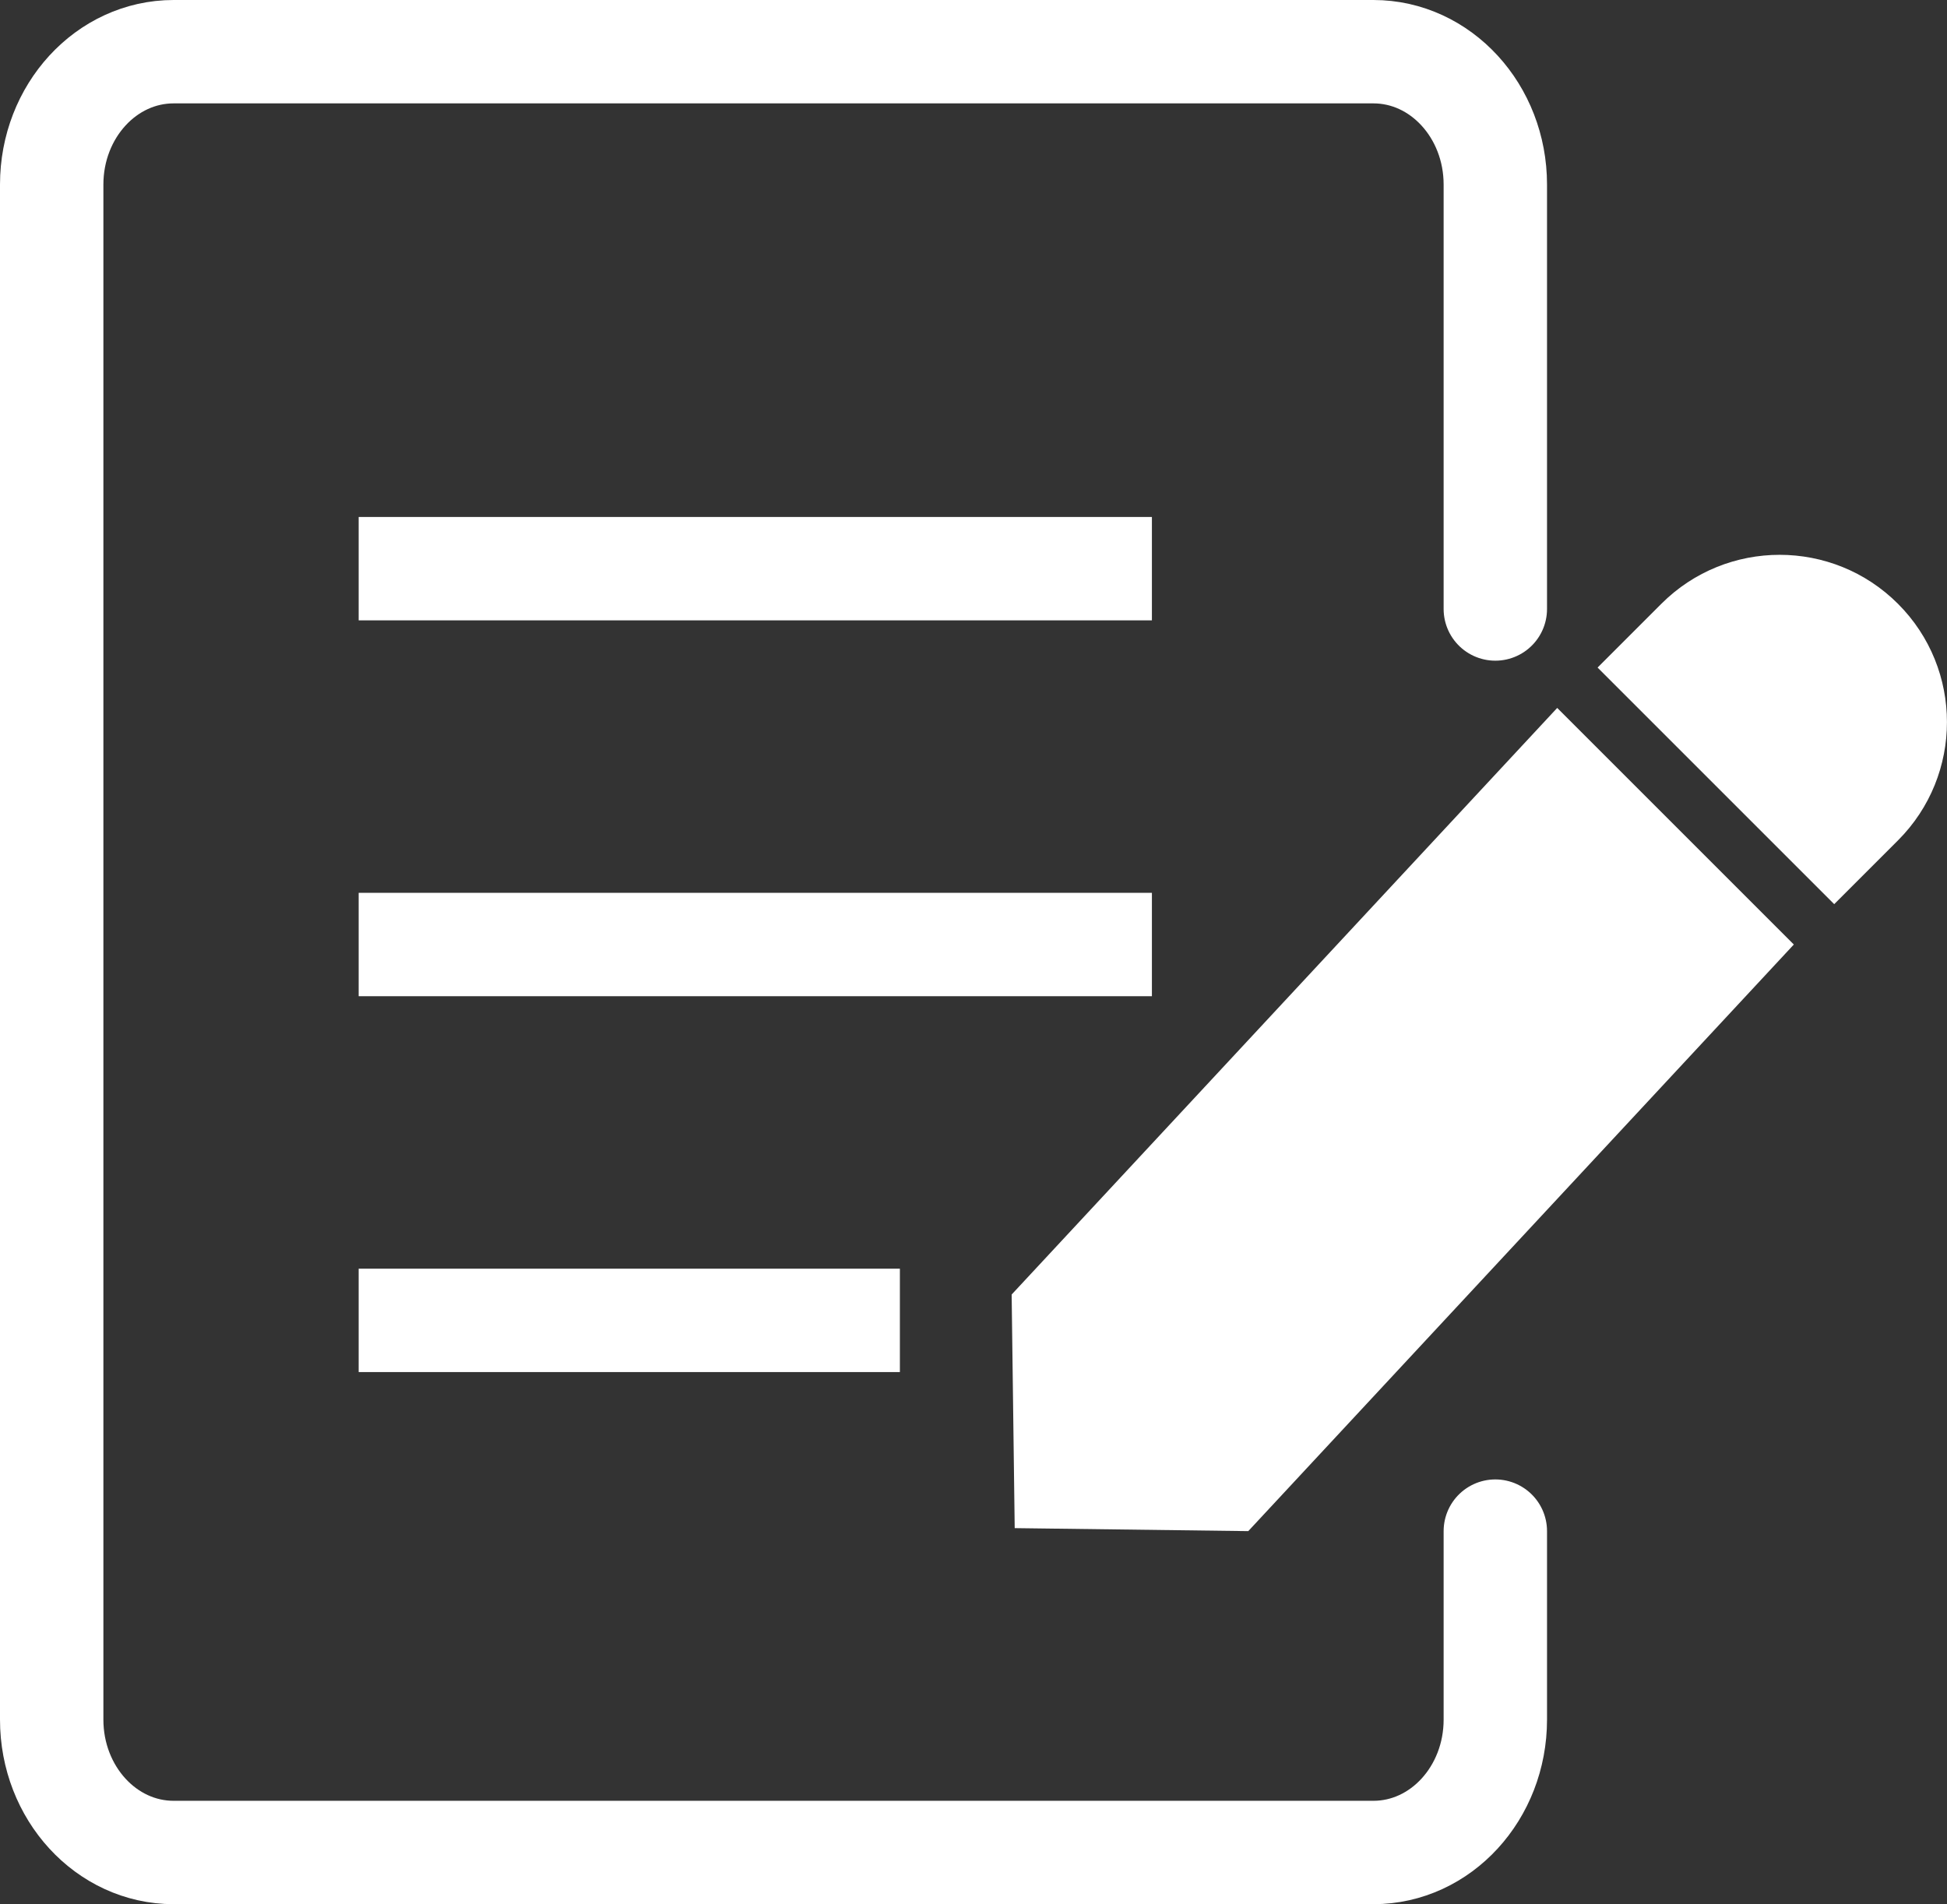
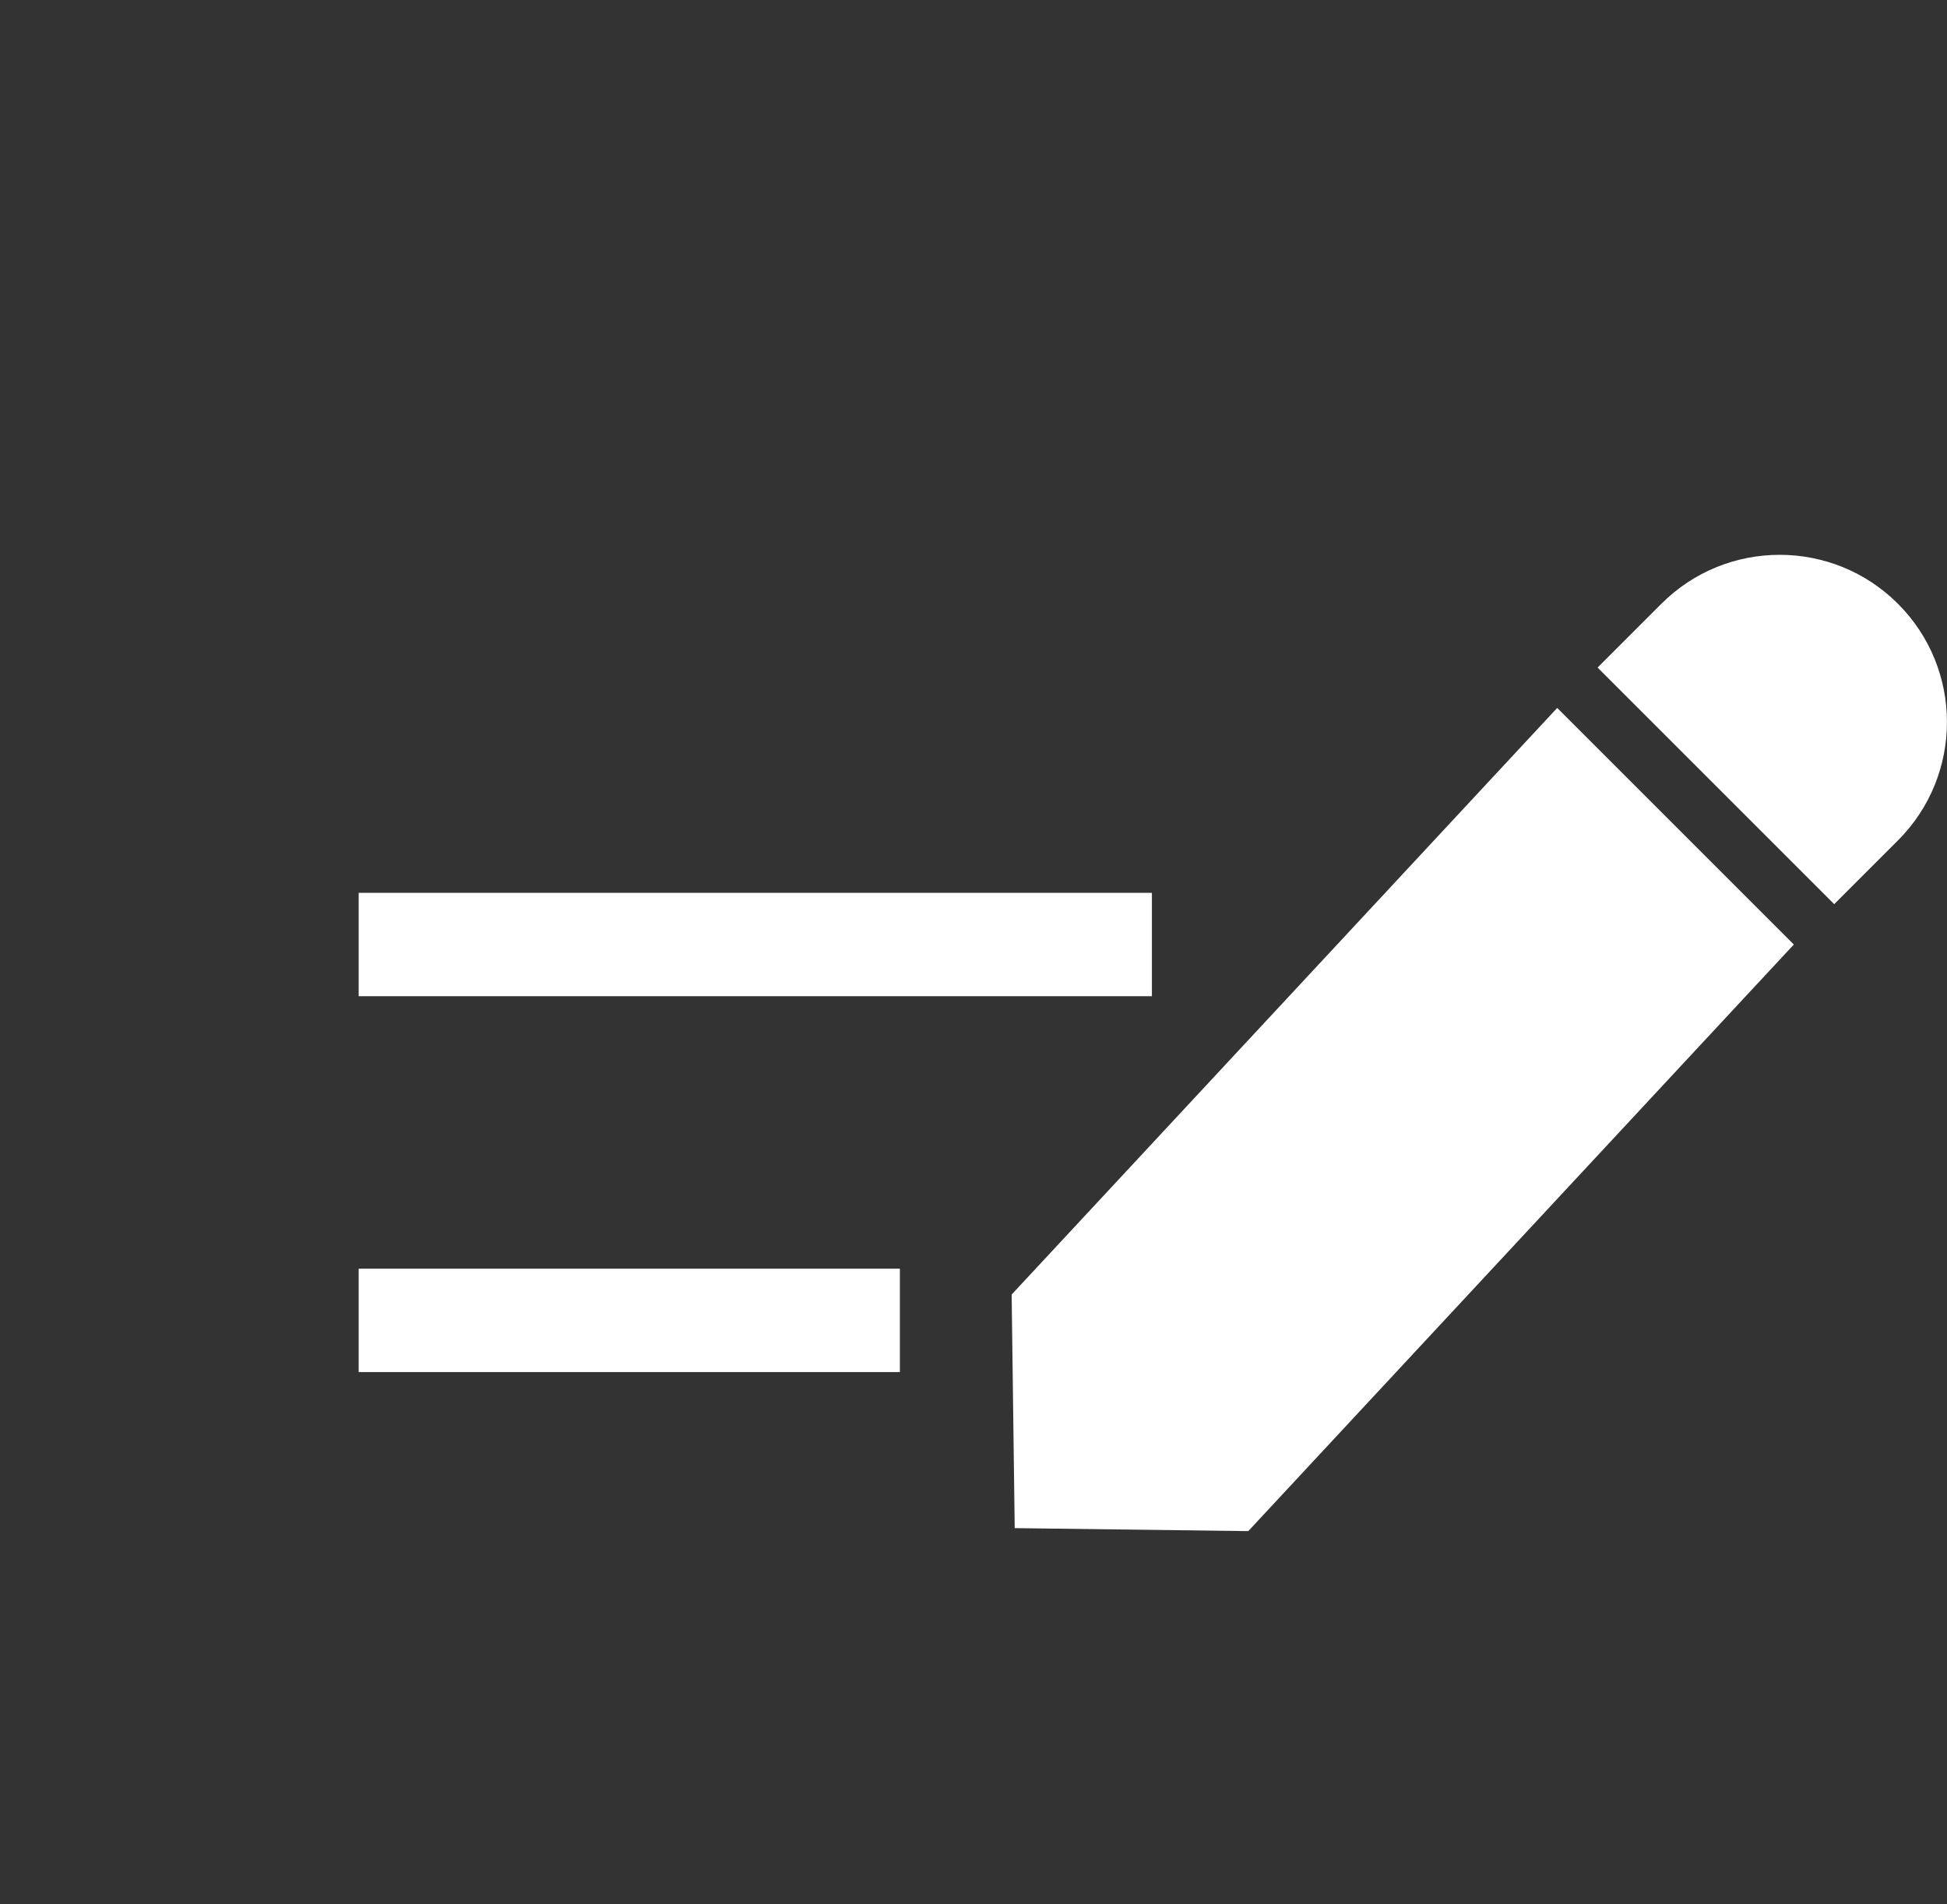
<svg xmlns="http://www.w3.org/2000/svg" id="_レイヤー_2" viewBox="0 0 37.662 36.838">
  <rect x="0" y="0" width="37.662" height="36.838" fill="#333333" stroke="none" />
  <defs>
    <style>.cls-1,.cls-2{fill:#fff;}.cls-3{fill:none;stroke-linecap:round;stroke-linejoin:round;}.cls-3,.cls-2{stroke:#fff;stroke-width:2px;}.cls-2{stroke-miterlimit:10;}</style>
  </defs>
  <g id="_レイヤー_1-2">
-     <path class="cls-3" d="M28.925,29.62v3.647c0,1.419-1.056,2.57-2.358,2.57H3.358c-1.302,0-2.358-1.151-2.358-2.57V3.57c0-1.419,1.056-2.57,2.358-2.57h23.209c1.302,0,2.358,1.151,2.358,2.57v8.211" />
-     <line class="cls-2" x1="6.938" y1="11.001" x2="22.282" y2="11.001" />
    <line class="cls-2" x1="6.938" y1="18.272" x2="22.282" y2="18.272" />
    <line class="cls-2" x1="6.938" y1="25.543" x2="17.407" y2="25.543" />
    <polygon class="cls-1" points="24.146 29.62 19.628 29.562 19.569 25.043 30.122 13.695 34.699 18.272 24.146 29.62" />
    <path class="cls-1" d="M34.953,10.951h0c1.786,0,3.236,1.45,3.236,3.236v1.745h-6.473v-1.745c0-1.786,1.45-3.236,3.236-3.236Z" transform="translate(19.742 -20.778) rotate(45)" />
  </g>
</svg>